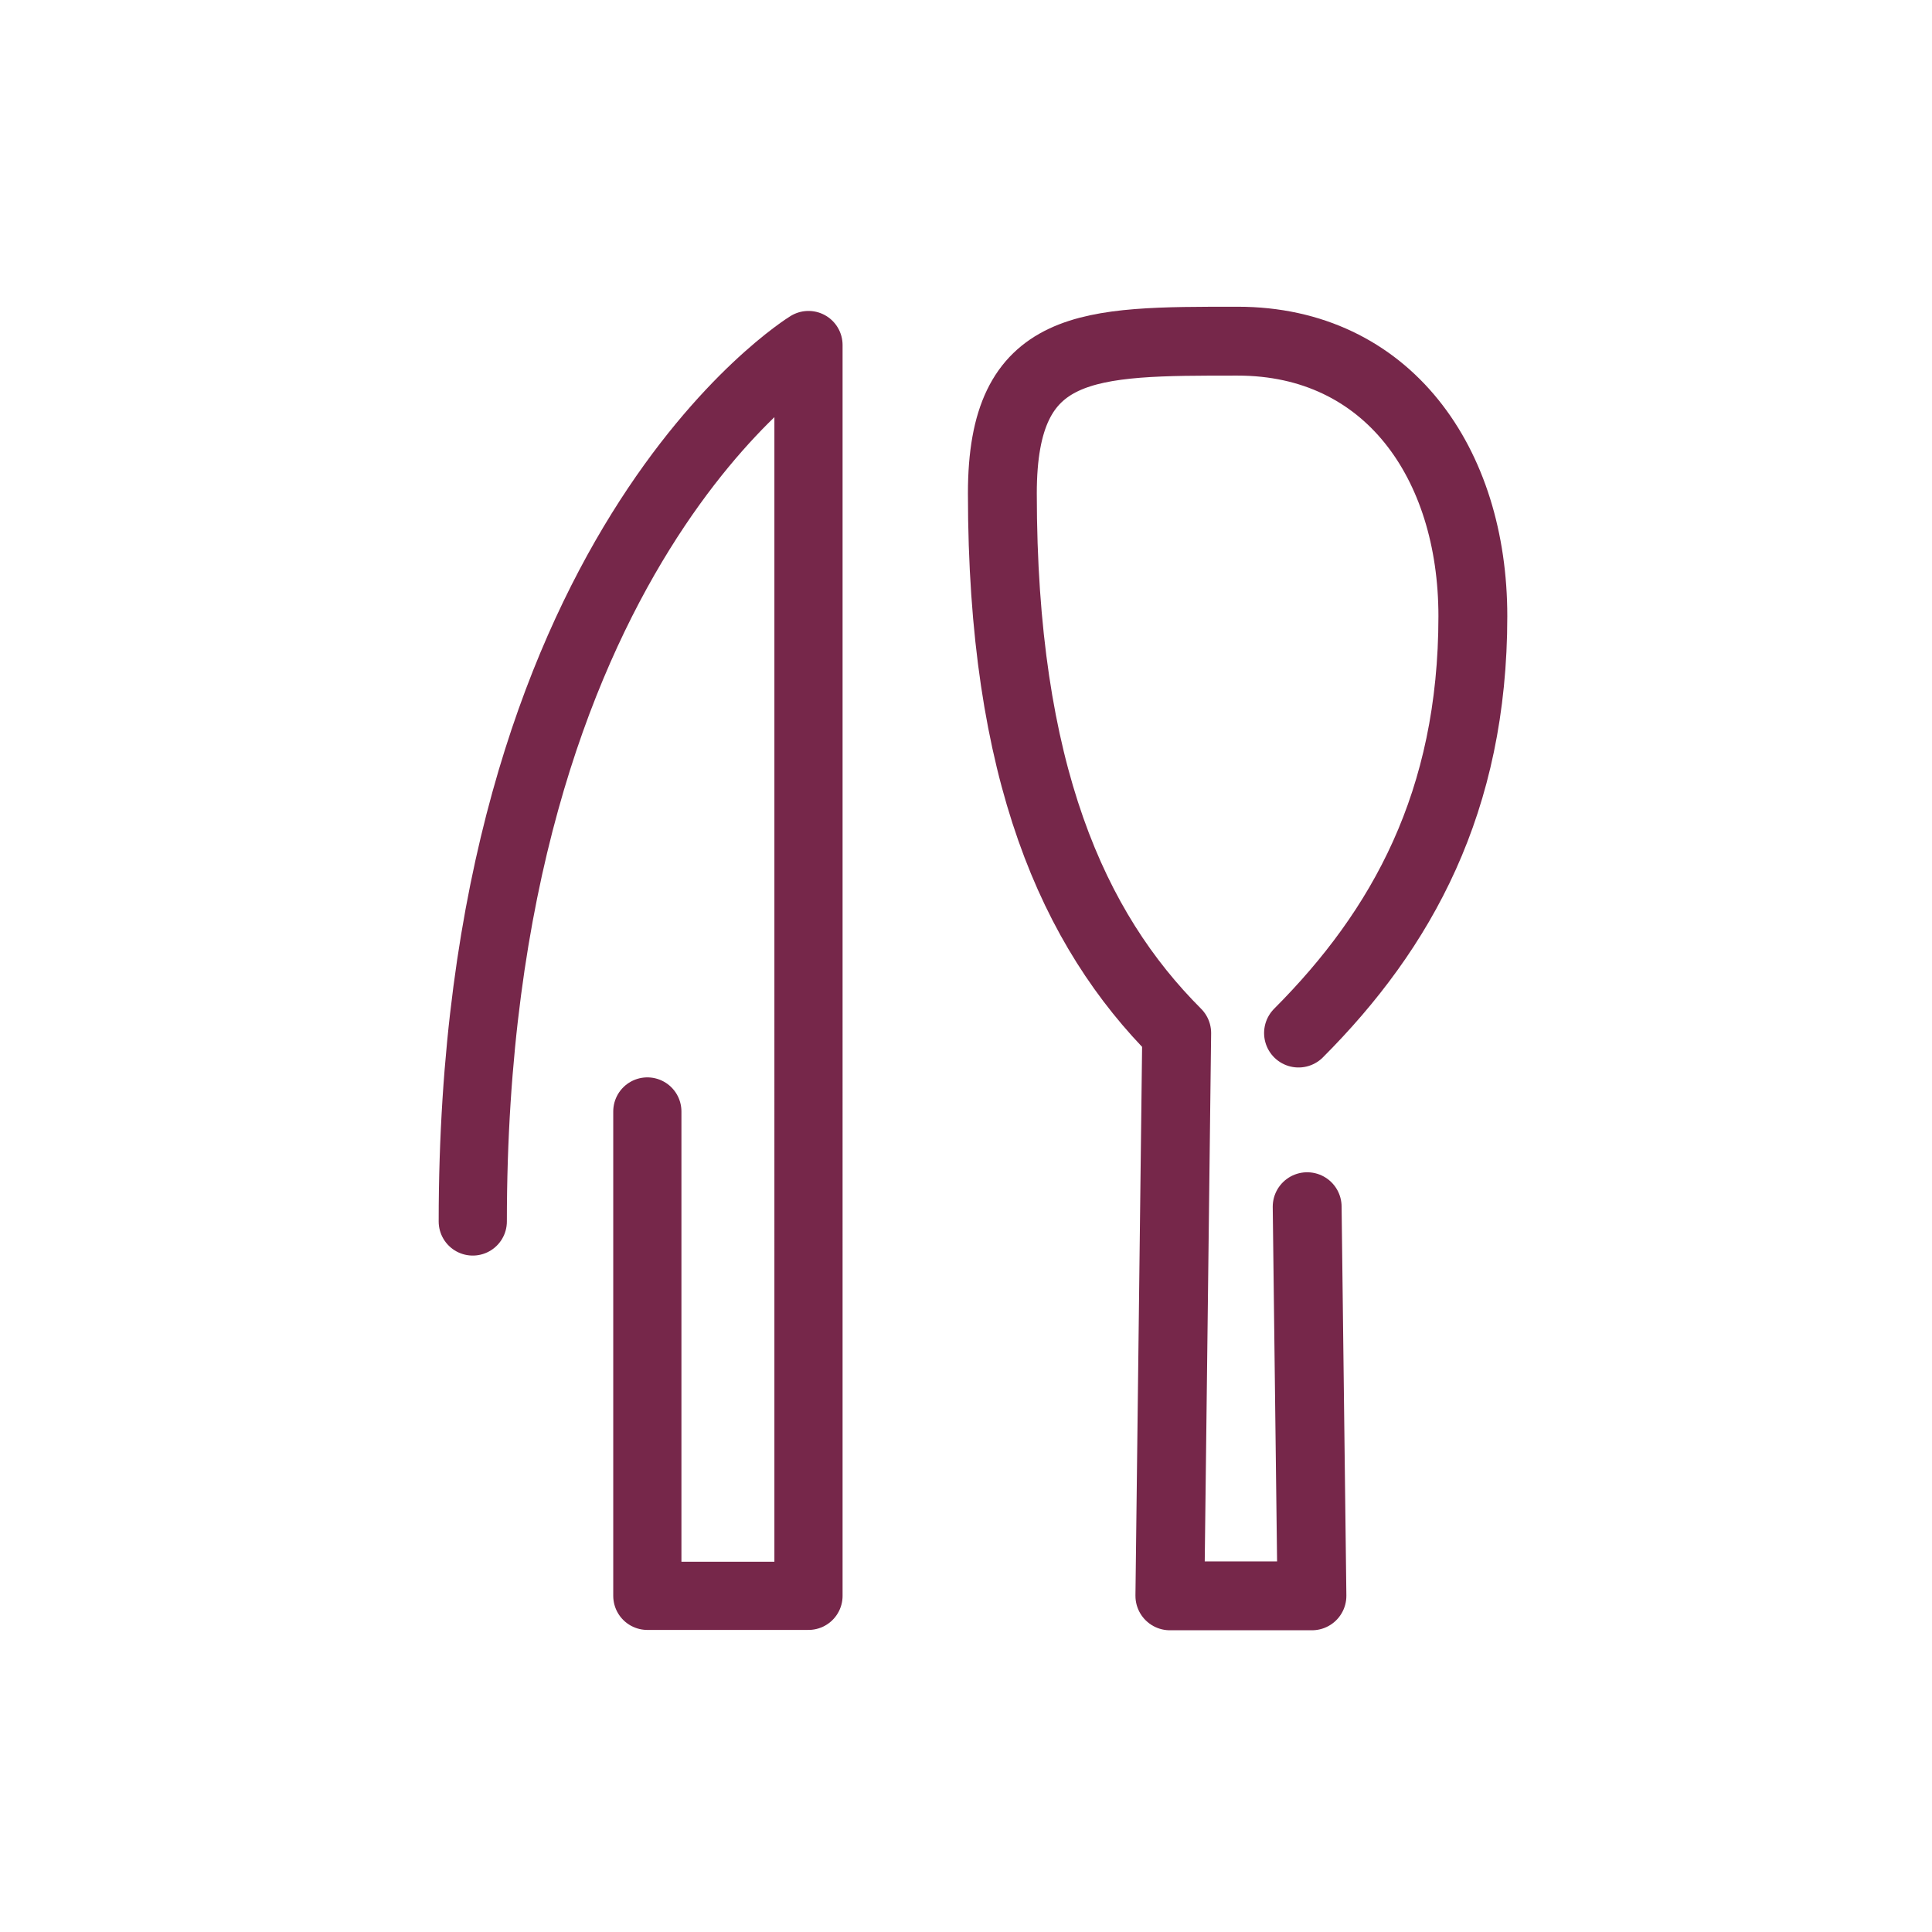
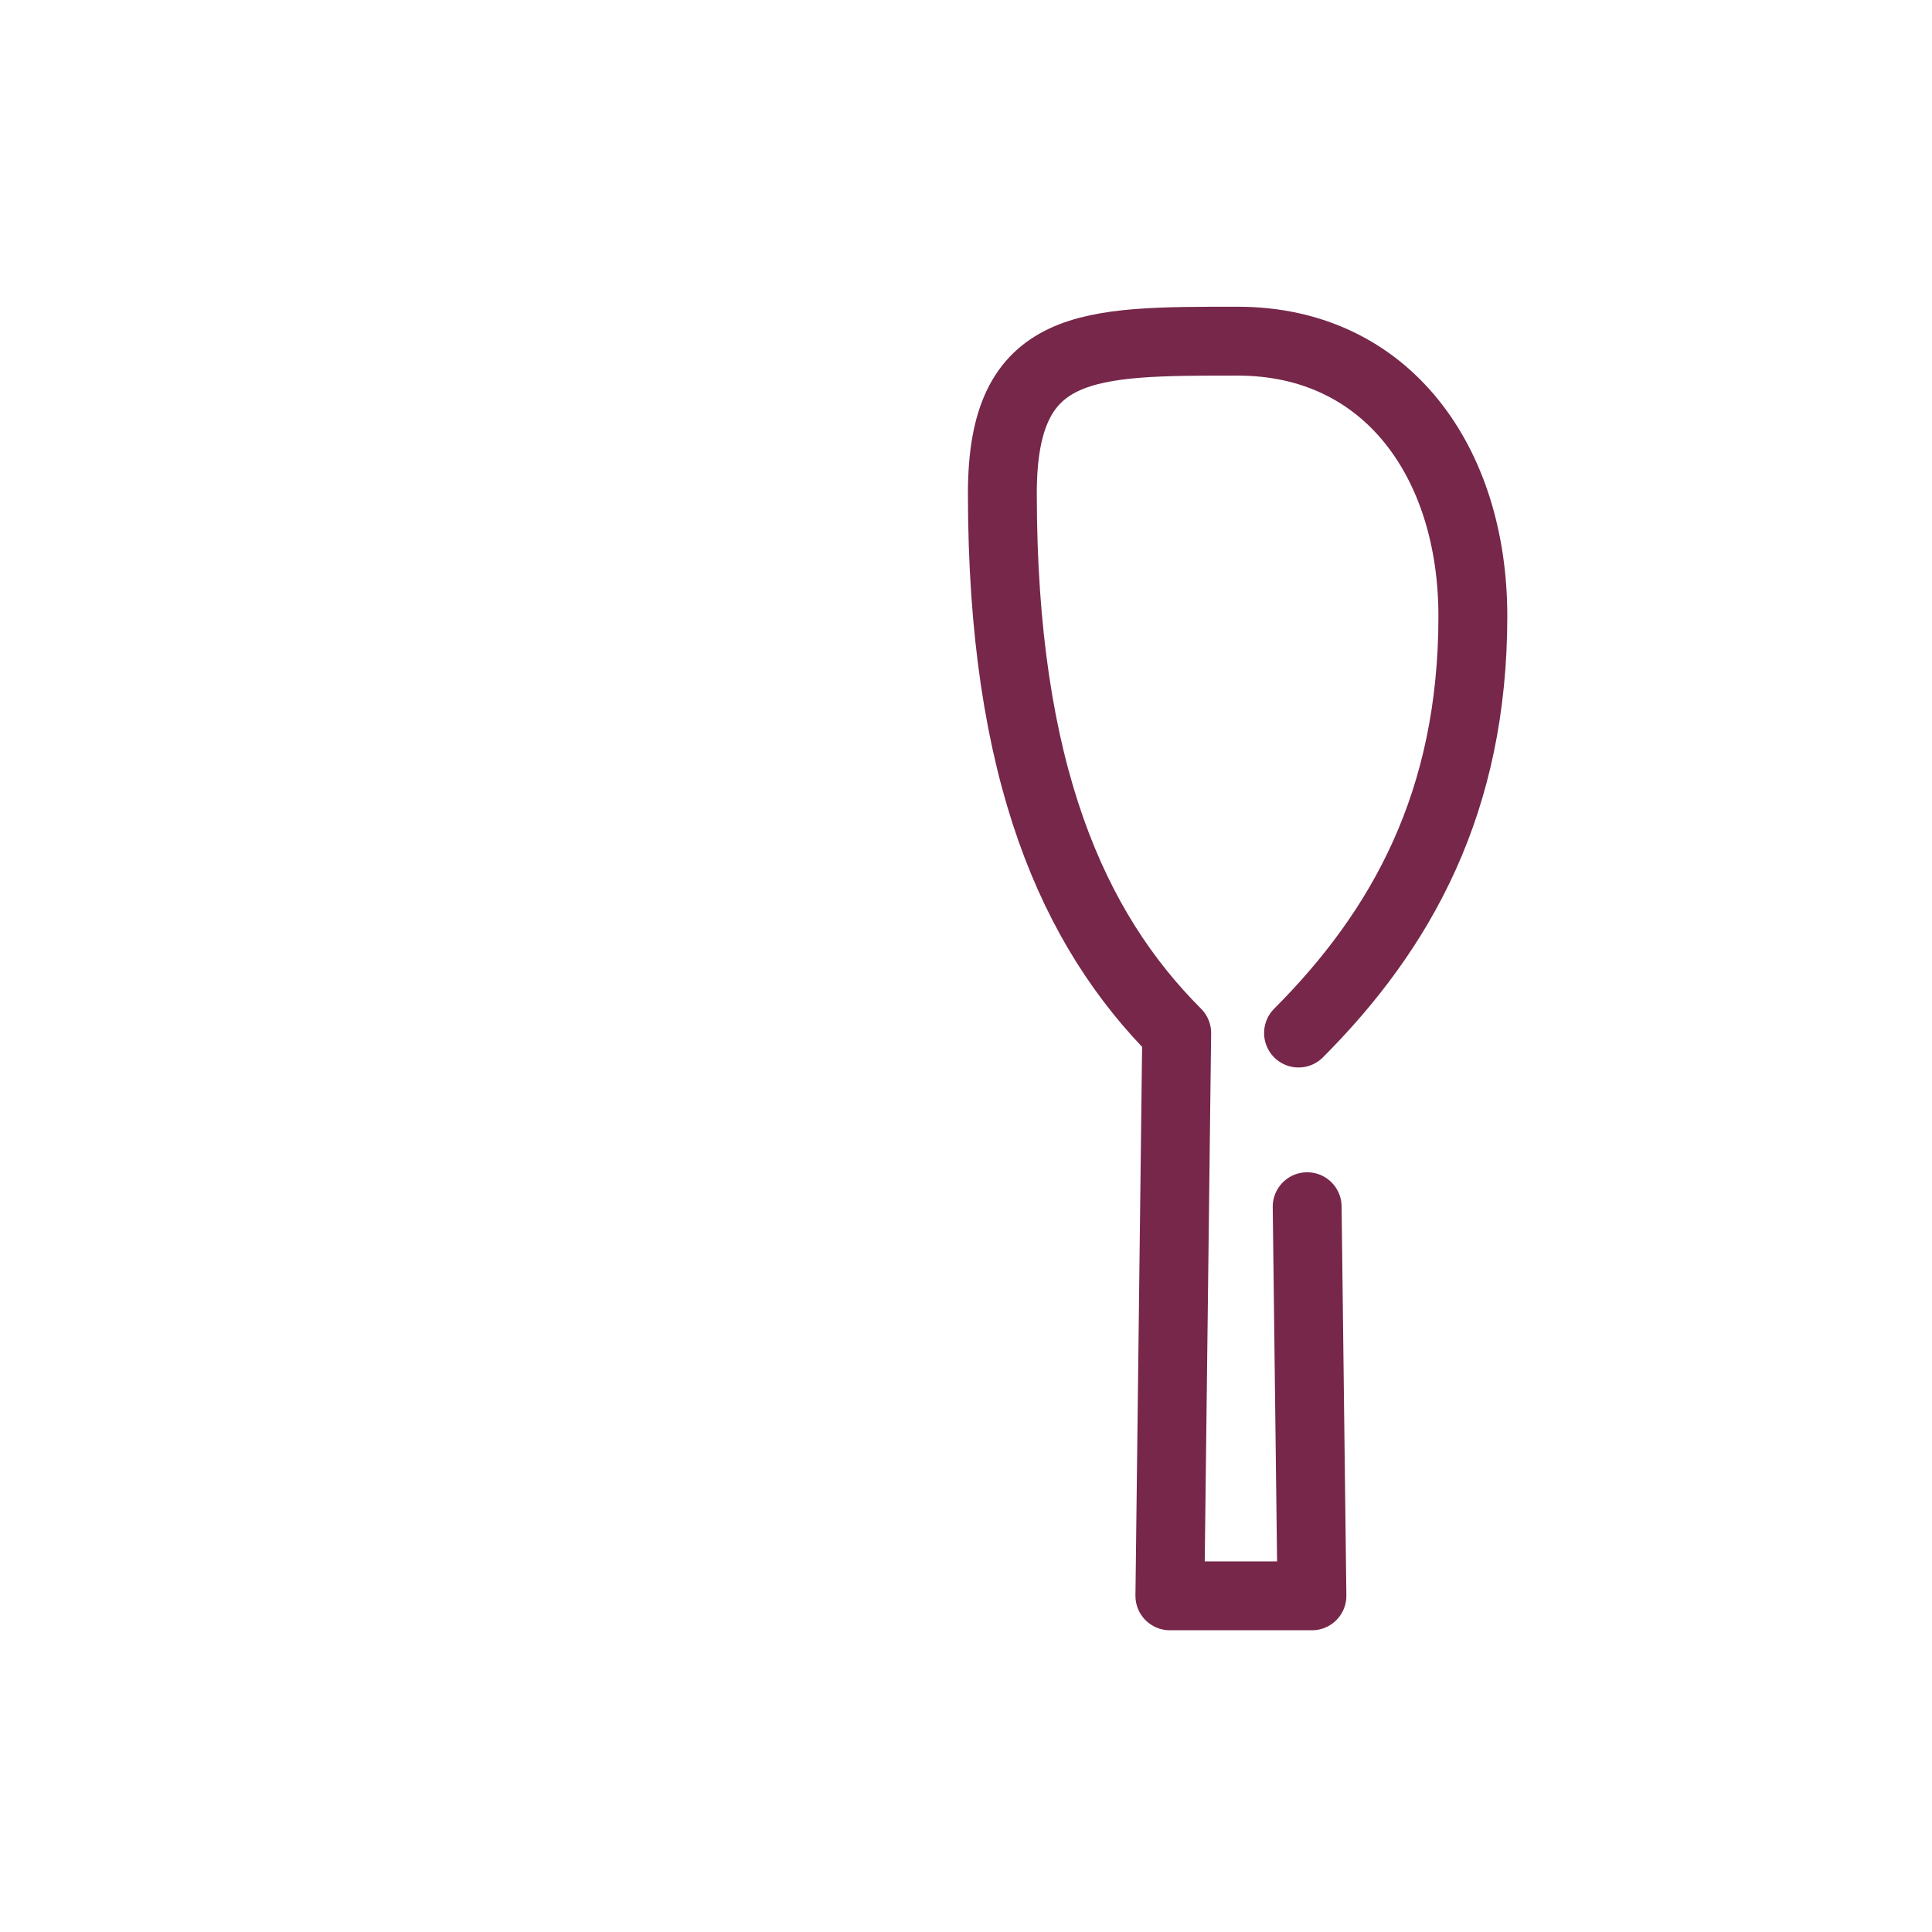
<svg xmlns="http://www.w3.org/2000/svg" id="_レイヤー_2" viewBox="0 0 85 85">
  <defs>
    <style>.cls-1{stroke-width:3.03px;}.cls-1,.cls-2{stroke:#76274a;stroke-linecap:round;stroke-linejoin:round;}.cls-1,.cls-2,.cls-3{fill:none;}.cls-2{stroke-width:3px;}.cls-3{stroke-width:0px;}</style>
  </defs>
  <g id="_アイコン">
-     <path class="cls-2" d="m28.48,48.9v21.31h7.09V15.18s-14.77,9.02-14.77,38.56" />
    <path class="cls-1" d="m57.51,53.09l.21,17.12h-6.25s.3-24.76.3-24.76c-4.55-4.55-7.67-11.47-7.67-23.75,0-6.73,3.75-6.69,10.35-6.69,6.6,0,10.35,5.37,10.35,12.1,0,8.16-3.12,13.78-7.67,18.34" />
-     <rect class="cls-3" width="85" height="85" />
  </g>
</svg>